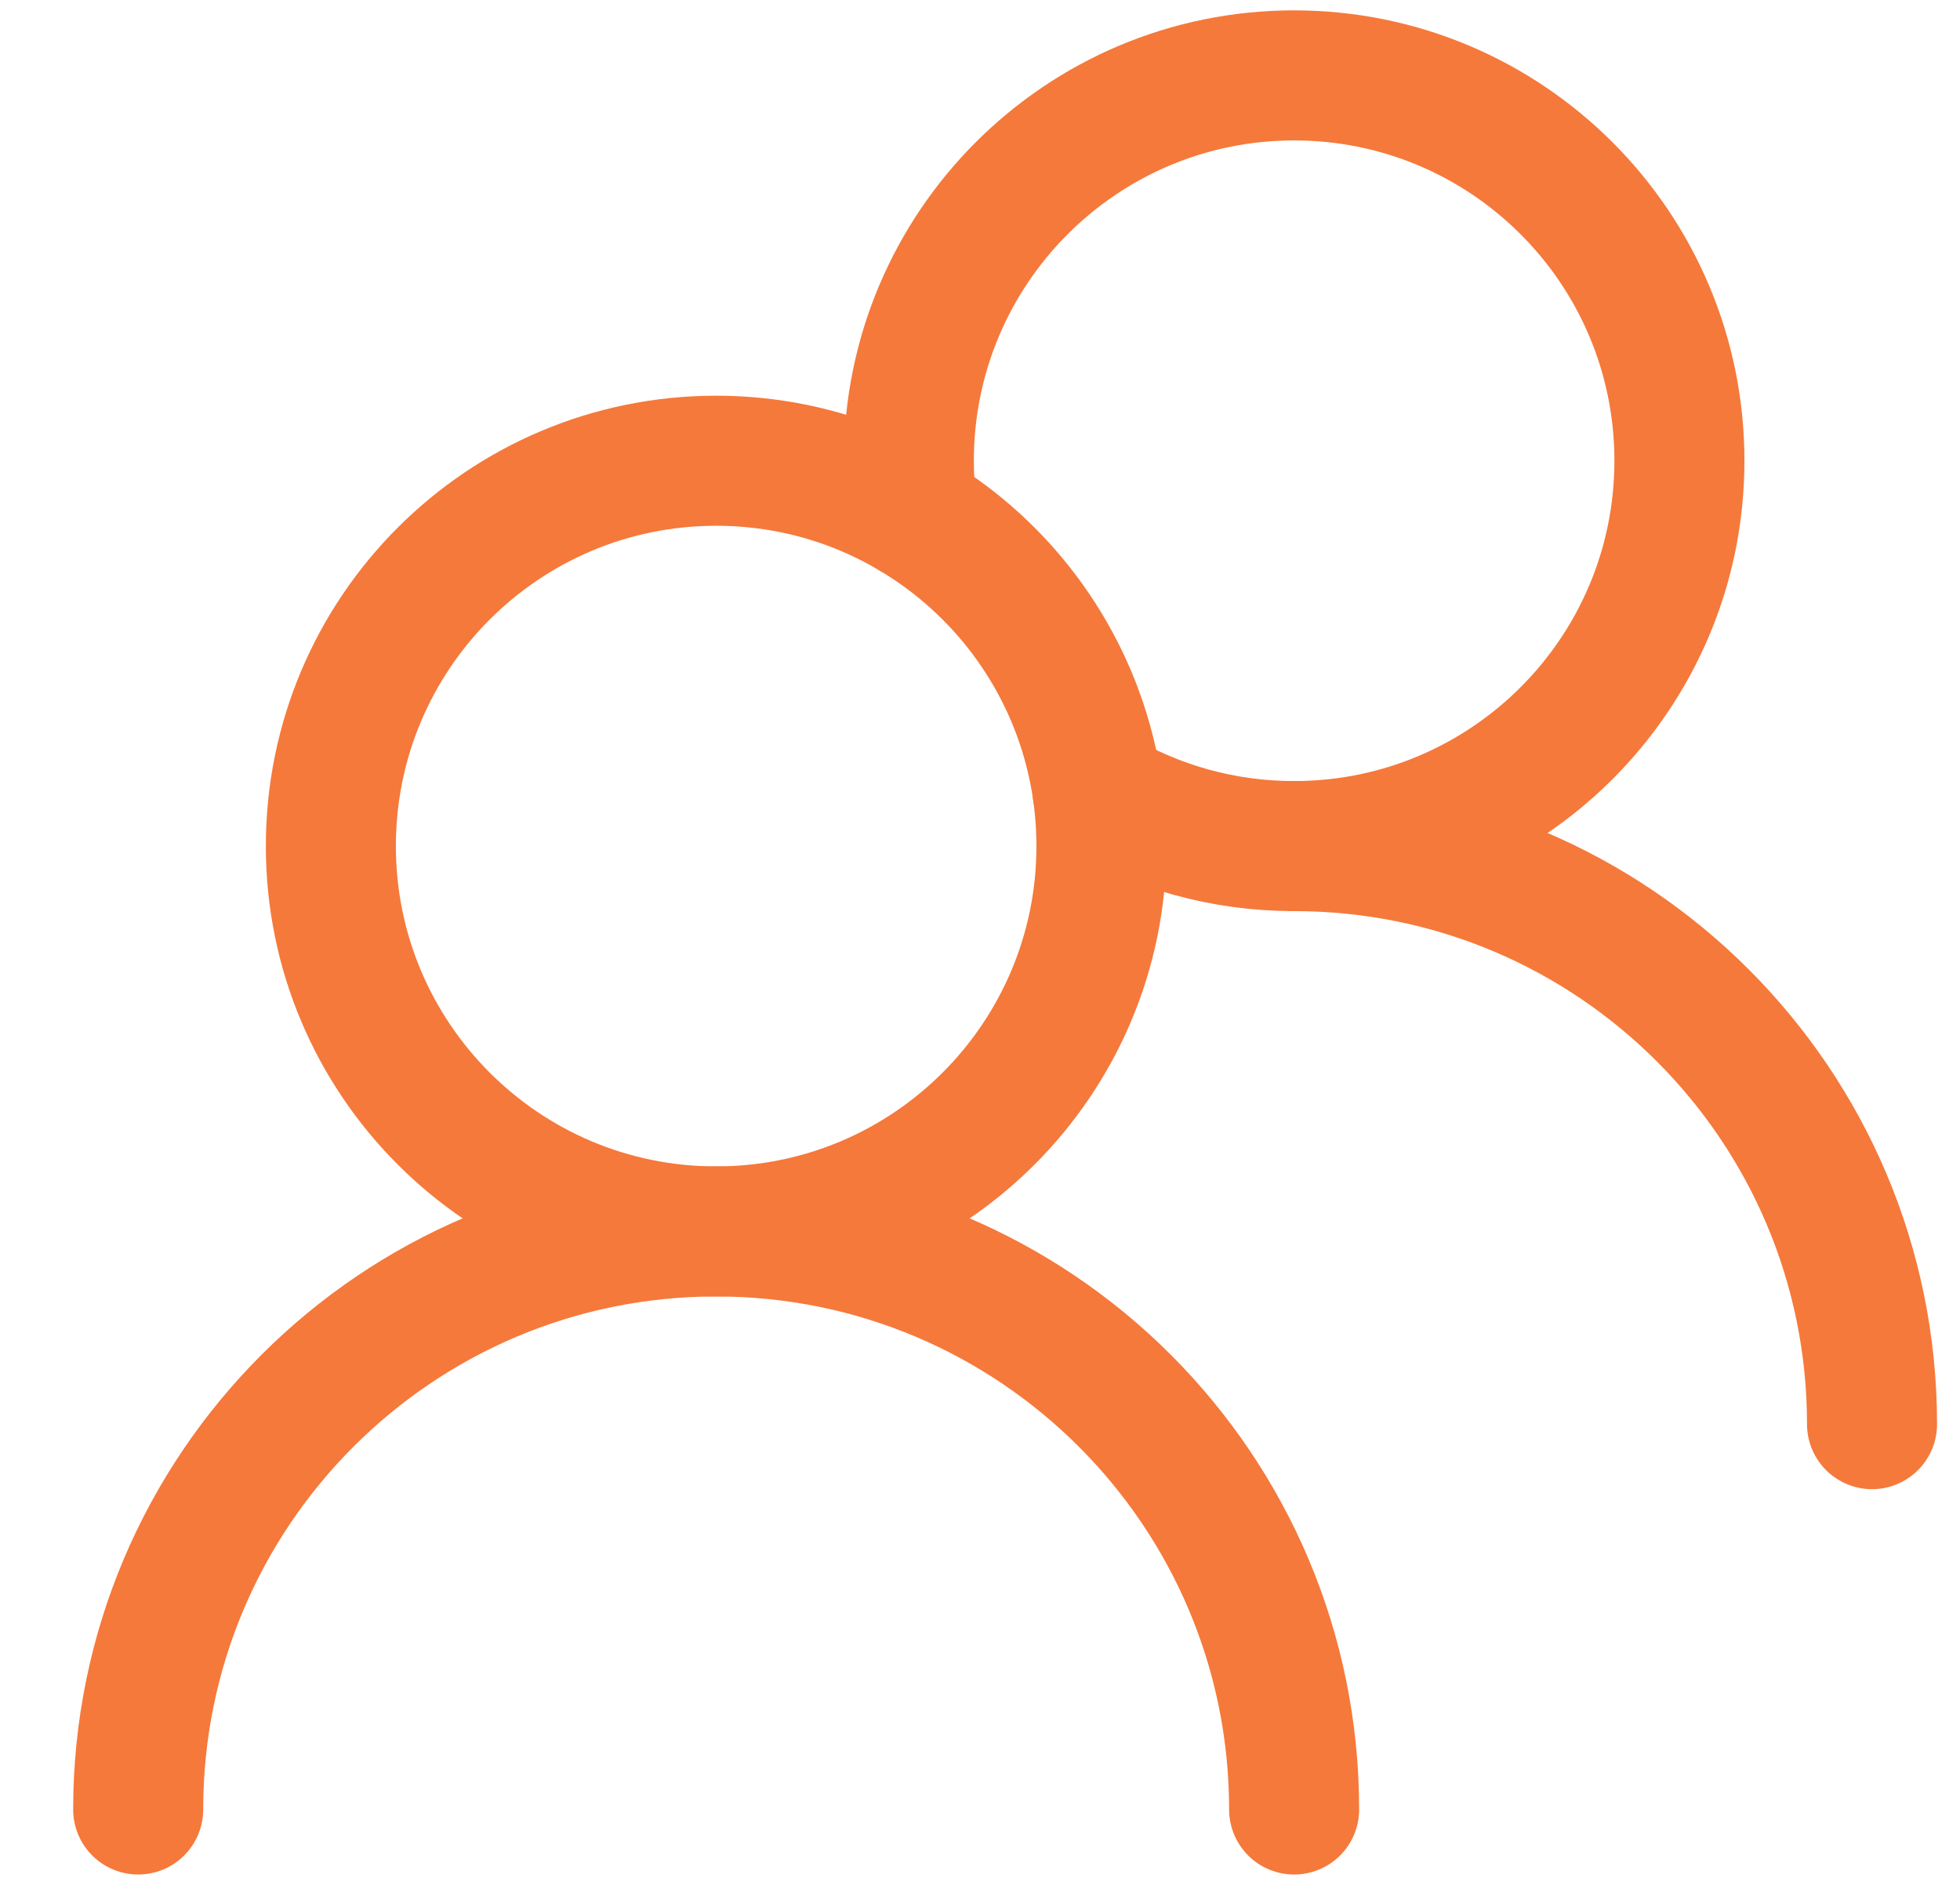
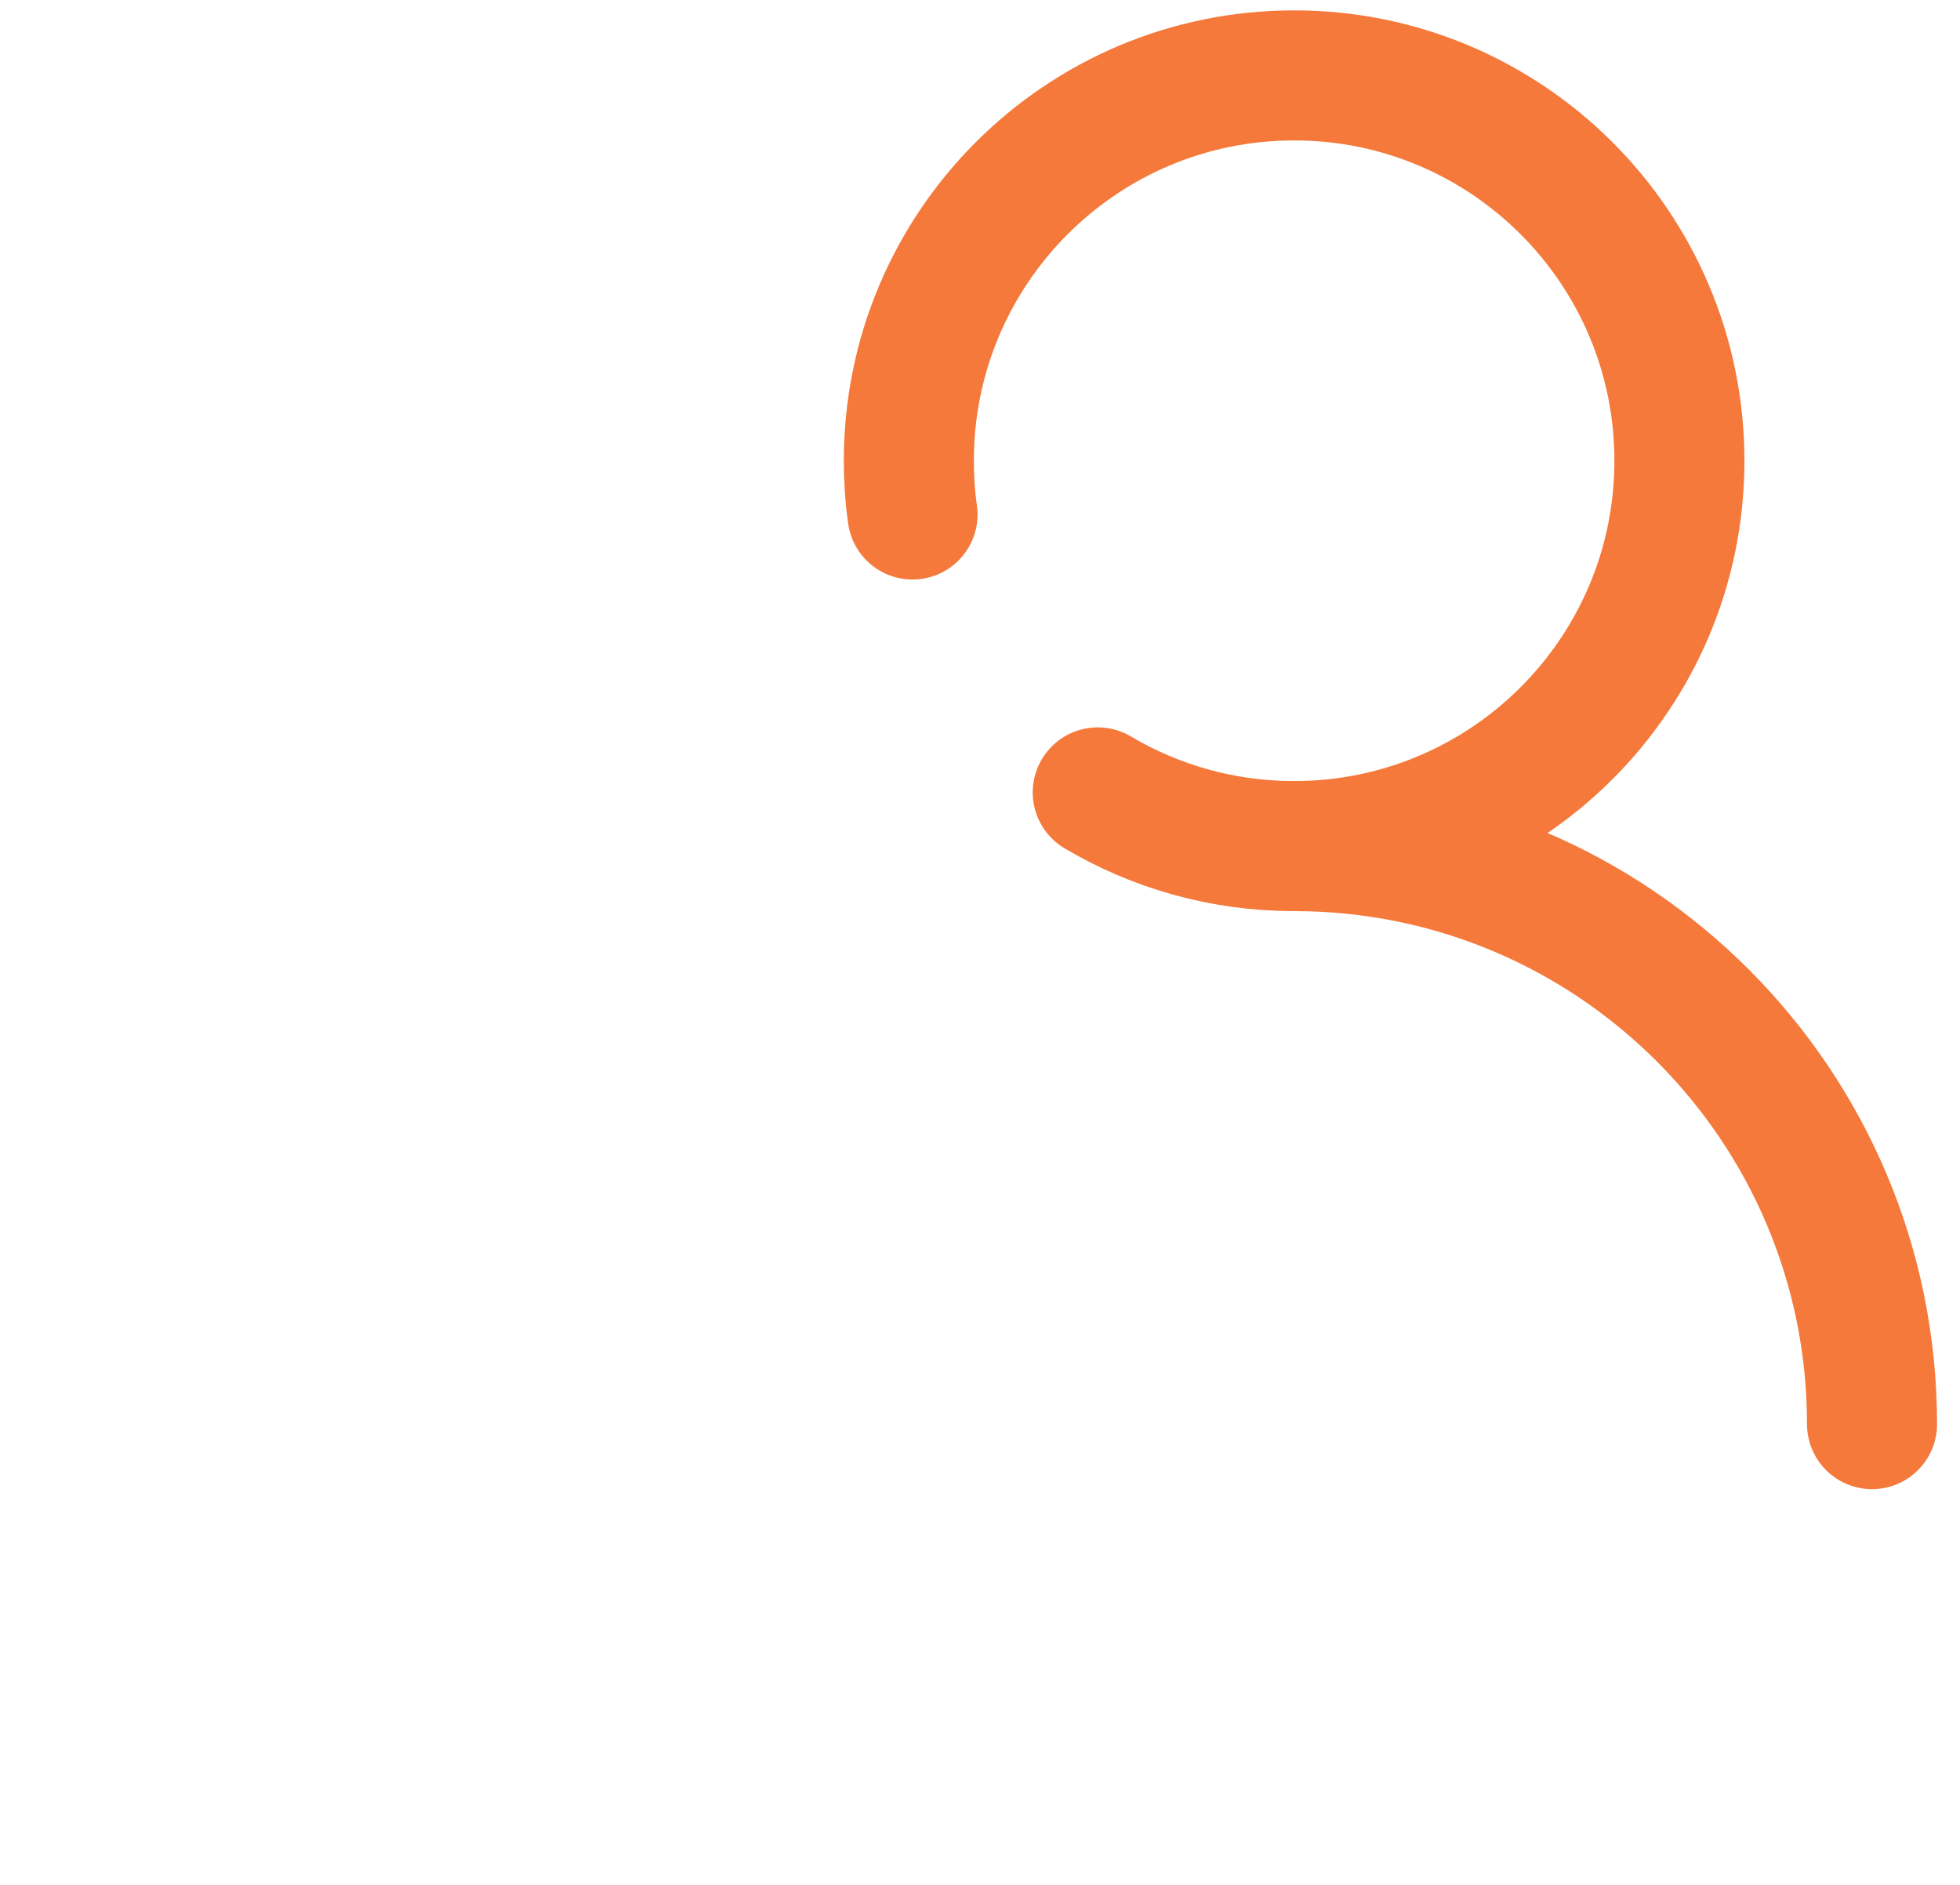
<svg xmlns="http://www.w3.org/2000/svg" width="26" height="25" viewBox="0 0 26 25" fill="none">
-   <path d="M14.611 11.222C14.611 8.399 12.323 6.111 9.5 6.111C6.677 6.111 4.389 8.399 4.389 11.222C4.389 14.045 6.677 16.333 9.5 16.333C12.323 16.333 14.611 14.045 14.611 11.222Z" stroke="#F5793B" stroke-width="1.725" stroke-linecap="round" stroke-linejoin="round" />
  <path d="M12.105 6.824C12.072 6.591 12.056 6.353 12.056 6.111C12.056 3.288 14.344 1 17.167 1C19.989 1 22.278 3.288 22.278 6.111C22.278 8.934 19.989 11.222 17.167 11.222C16.215 11.222 15.325 10.962 14.562 10.51" stroke="#F5793B" stroke-width="1.725" stroke-linecap="round" stroke-linejoin="round" />
-   <path d="M17.167 24C17.167 19.766 13.734 16.333 9.5 16.333C5.266 16.333 1.833 19.766 1.833 24" stroke="#F5793B" stroke-width="1.725" stroke-linecap="round" stroke-linejoin="round" />
  <path d="M24.833 18.889C24.833 14.655 21.401 11.222 17.167 11.222" stroke="#F5793B" stroke-width="1.725" stroke-linecap="round" stroke-linejoin="round" />
</svg>